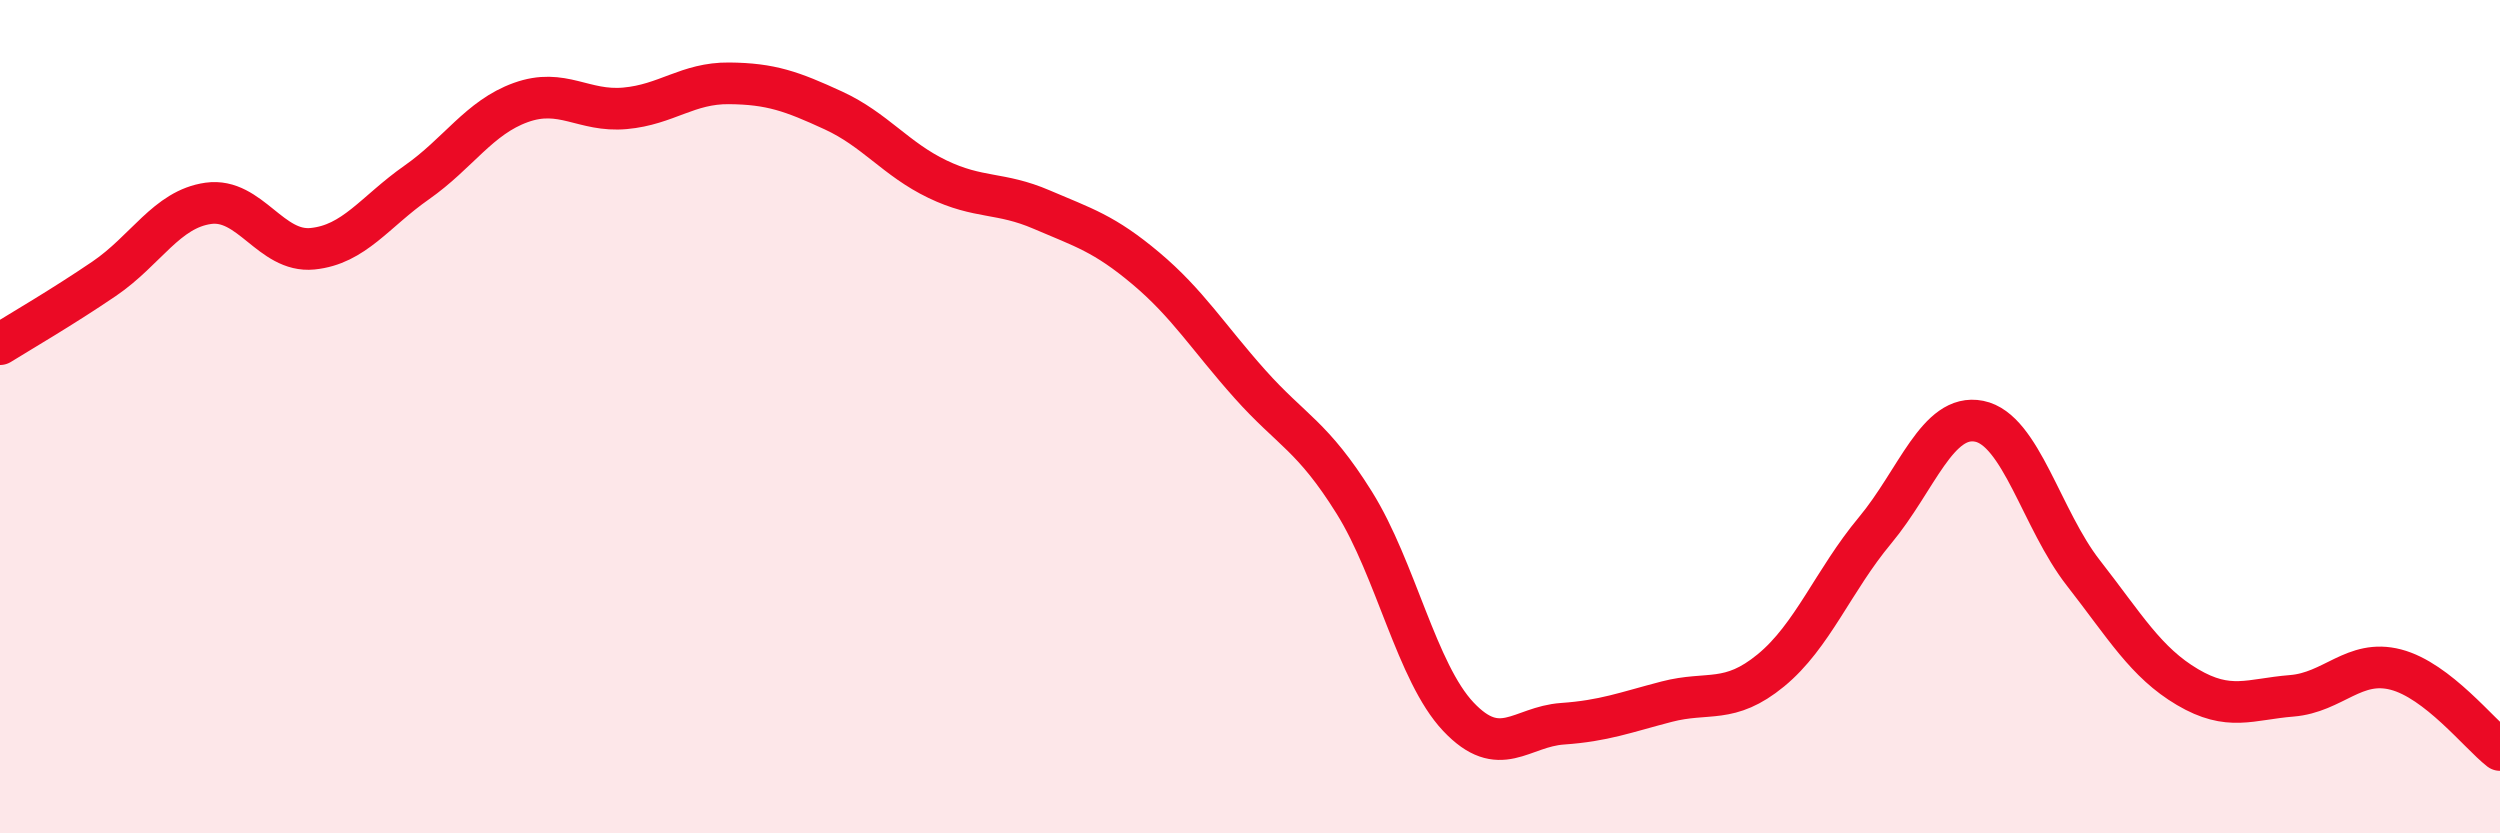
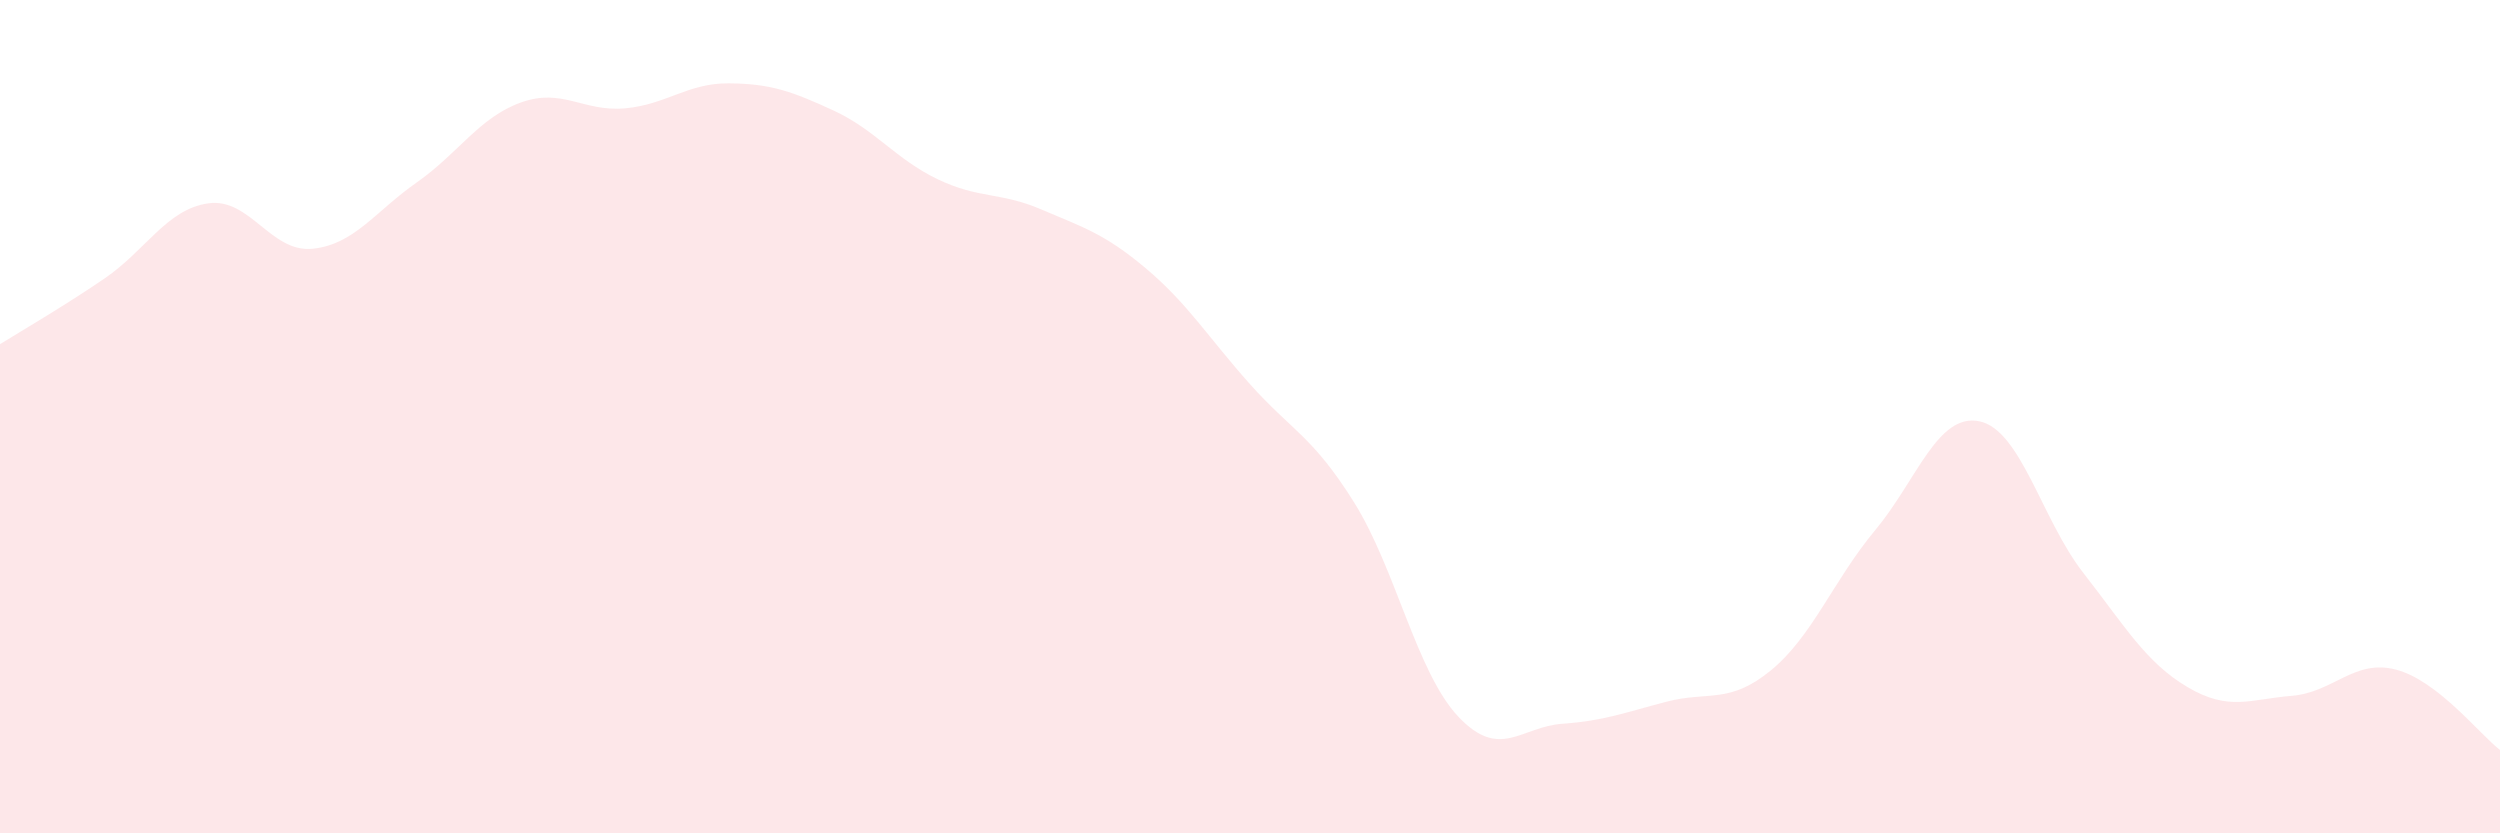
<svg xmlns="http://www.w3.org/2000/svg" width="60" height="20" viewBox="0 0 60 20">
  <path d="M 0,8.26 C 0.5,7.95 1.5,7.37 2.5,6.69 C 3.5,6.01 4,5.02 5,4.88 C 6,4.74 6.5,6.07 7.5,5.97 C 8.5,5.87 9,5.08 10,4.38 C 11,3.68 11.5,2.82 12.5,2.46 C 13.5,2.1 14,2.69 15,2.6 C 16,2.51 16.5,1.99 17.5,2 C 18.5,2.01 19,2.19 20,2.65 C 21,3.11 21.5,3.82 22.5,4.3 C 23.5,4.78 24,4.6 25,5.03 C 26,5.46 26.5,5.6 27.5,6.44 C 28.5,7.28 29,8.1 30,9.22 C 31,10.34 31.5,10.46 32.5,12.06 C 33.5,13.66 34,16.14 35,17.2 C 36,18.26 36.5,17.44 37.5,17.37 C 38.5,17.3 39,17.1 40,16.84 C 41,16.58 41.5,16.91 42.5,16.09 C 43.5,15.27 44,13.93 45,12.73 C 46,11.53 46.5,9.91 47.5,10.11 C 48.5,10.31 49,12.47 50,13.75 C 51,15.03 51.5,15.9 52.5,16.49 C 53.5,17.08 54,16.78 55,16.7 C 56,16.62 56.5,15.81 57.5,16.07 C 58.5,16.33 59.5,17.61 60,18L60 20L0 20Z" fill="#EB0A25" opacity="0.1" stroke-linecap="round" stroke-linejoin="round" />
-   <path d="M 0,8.26 C 0.5,7.95 1.5,7.37 2.5,6.69 C 3.5,6.01 4,5.02 5,4.88 C 6,4.74 6.5,6.07 7.5,5.97 C 8.5,5.87 9,5.08 10,4.38 C 11,3.68 11.5,2.82 12.5,2.46 C 13.5,2.1 14,2.69 15,2.6 C 16,2.51 16.5,1.99 17.5,2 C 18.5,2.01 19,2.19 20,2.65 C 21,3.11 21.5,3.82 22.5,4.3 C 23.5,4.78 24,4.6 25,5.03 C 26,5.46 26.5,5.6 27.5,6.44 C 28.5,7.28 29,8.1 30,9.22 C 31,10.34 31.5,10.46 32.5,12.06 C 33.5,13.66 34,16.14 35,17.2 C 36,18.26 36.5,17.44 37.5,17.37 C 38.5,17.3 39,17.1 40,16.84 C 41,16.58 41.5,16.91 42.5,16.09 C 43.5,15.27 44,13.93 45,12.73 C 46,11.53 46.5,9.91 47.5,10.11 C 48.5,10.31 49,12.47 50,13.75 C 51,15.03 51.5,15.9 52.5,16.49 C 53.5,17.08 54,16.78 55,16.7 C 56,16.62 56.5,15.81 57.5,16.07 C 58.5,16.33 59.5,17.61 60,18" stroke="#EB0A25" stroke-width="1" fill="none" stroke-linecap="round" stroke-linejoin="round" />
</svg>